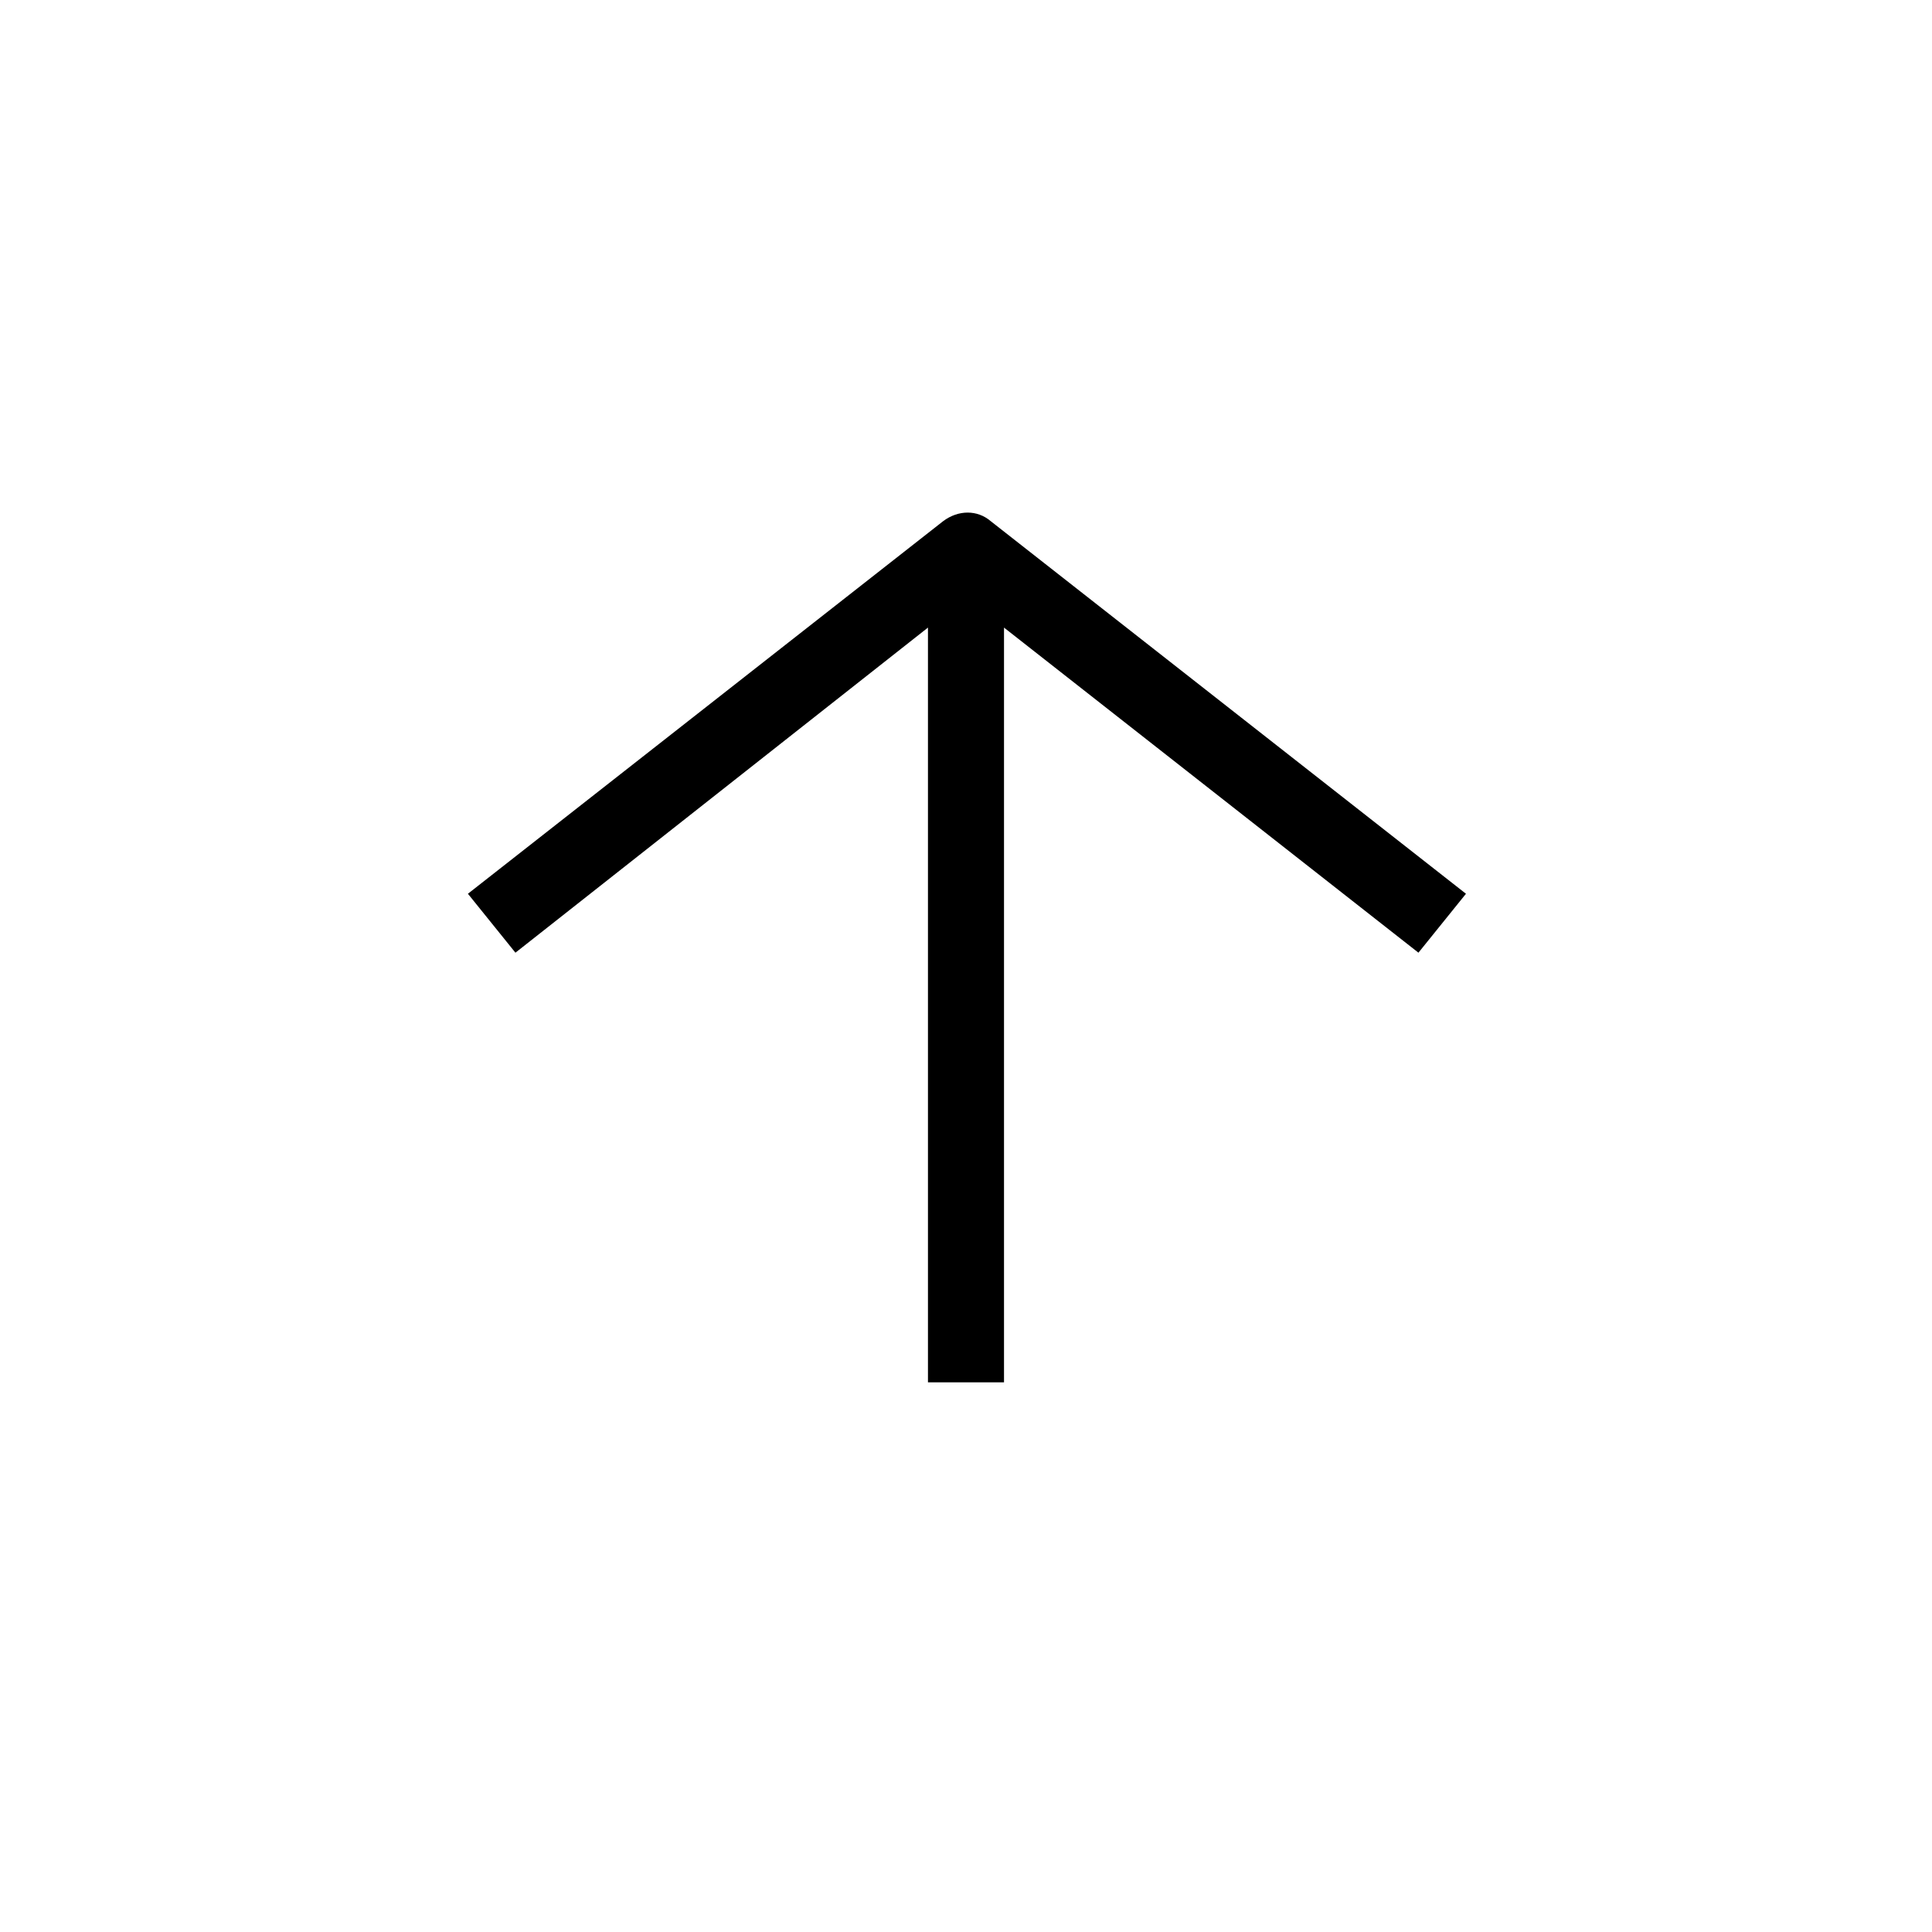
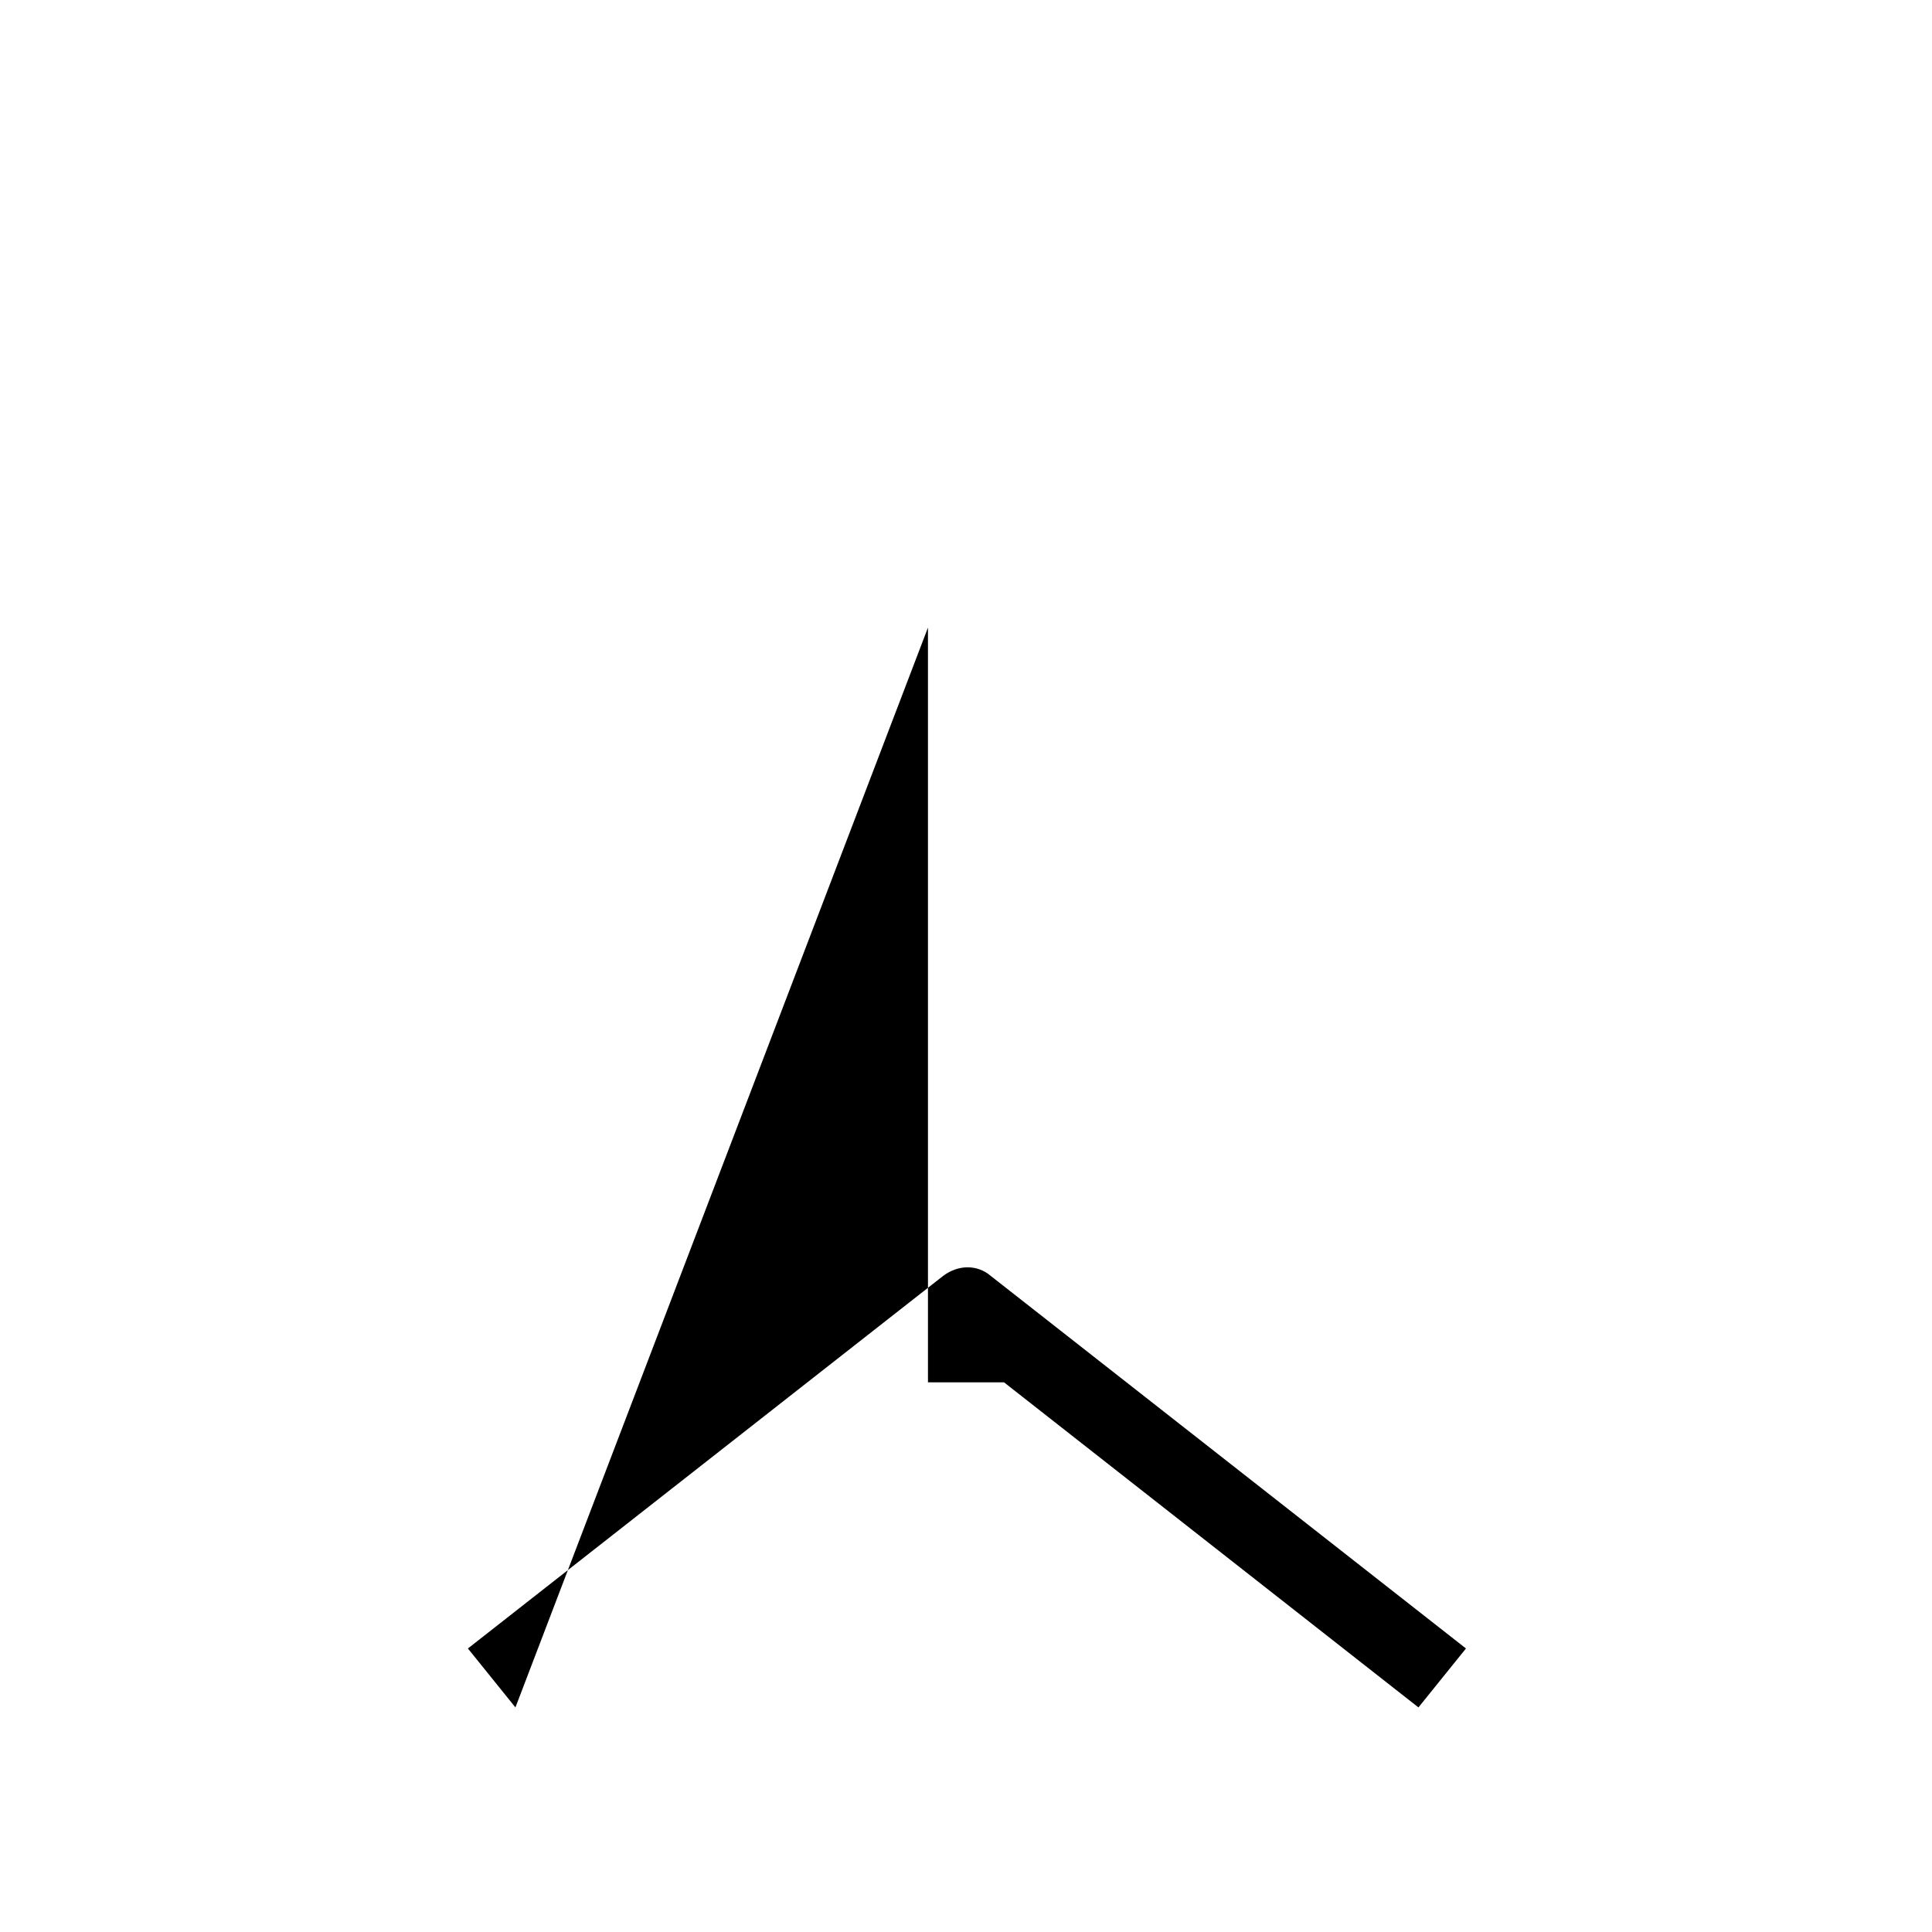
<svg xmlns="http://www.w3.org/2000/svg" fill="#000000" width="800px" height="800px" version="1.1" viewBox="144 144 512 512">
-   <path d="m389.92 310.32v200.01h20.152v-200.01l109.83 86.152 12.594-15.617-125.95-98.746c-3.527-3.023-8.566-3.023-12.594 0l-125.95 98.746 12.594 15.617z" />
+   <path d="m389.92 310.32v200.01h20.152l109.83 86.152 12.594-15.617-125.95-98.746c-3.527-3.023-8.566-3.023-12.594 0l-125.95 98.746 12.594 15.617z" />
</svg>